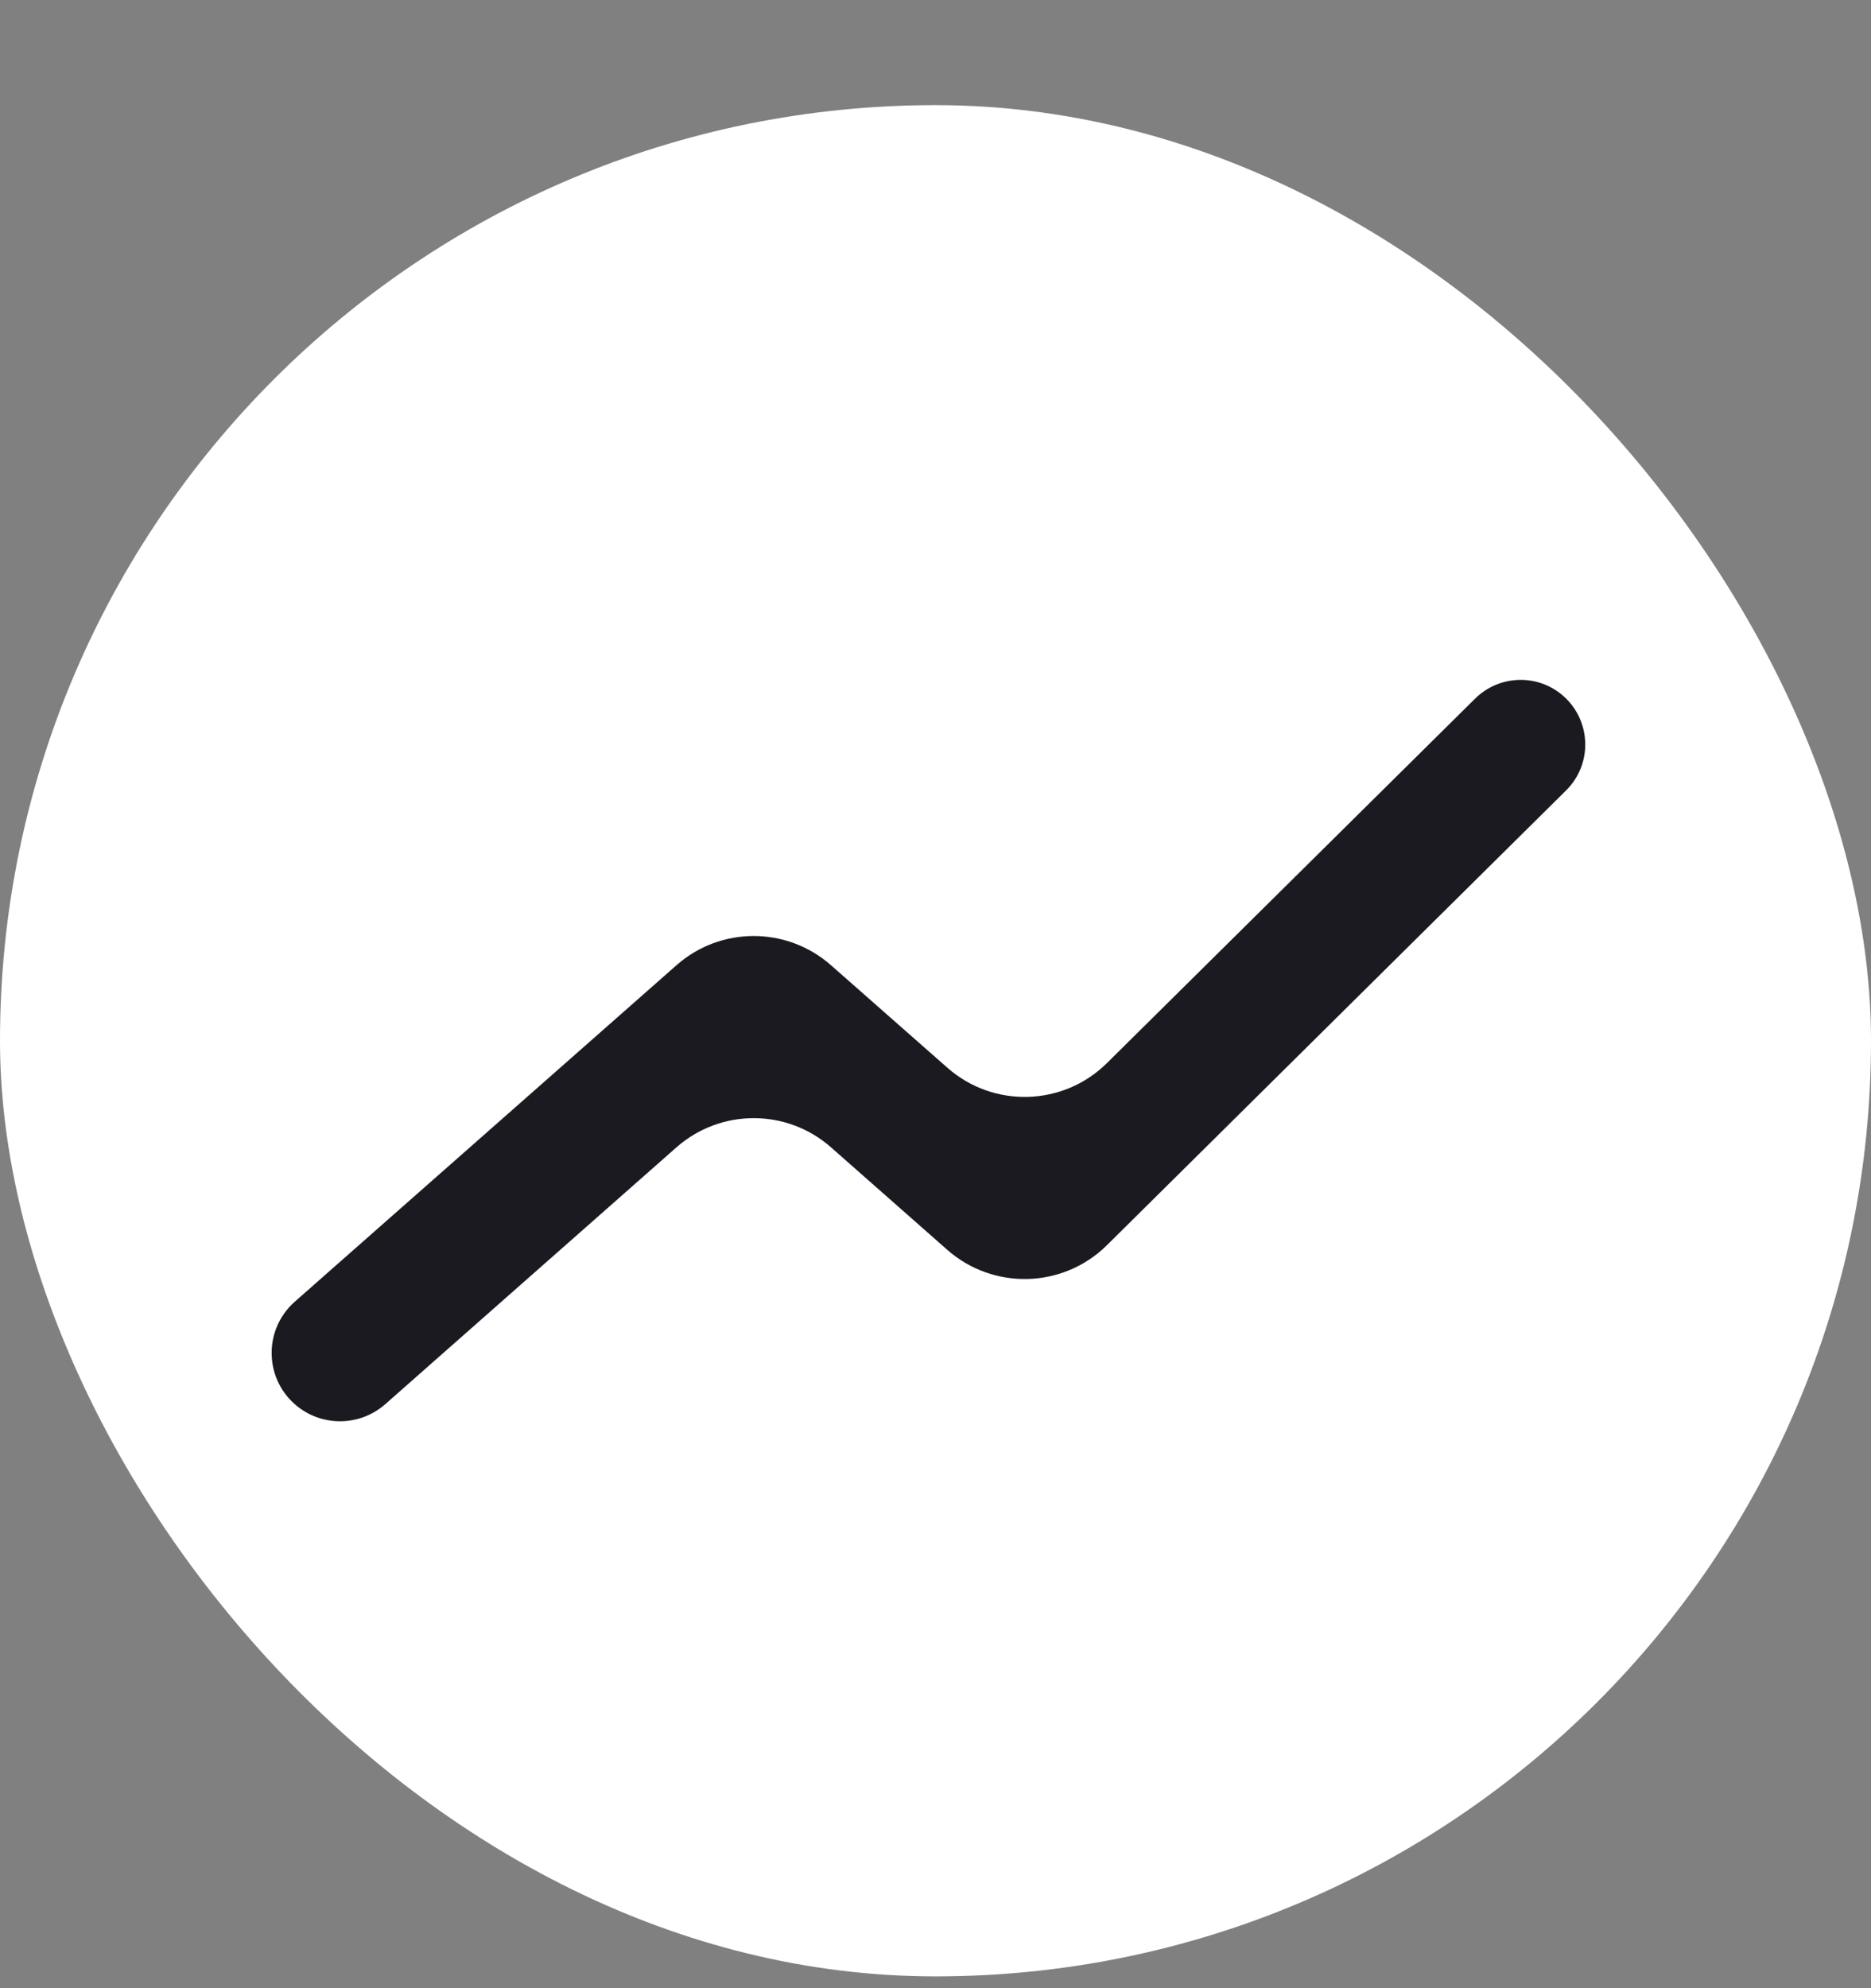
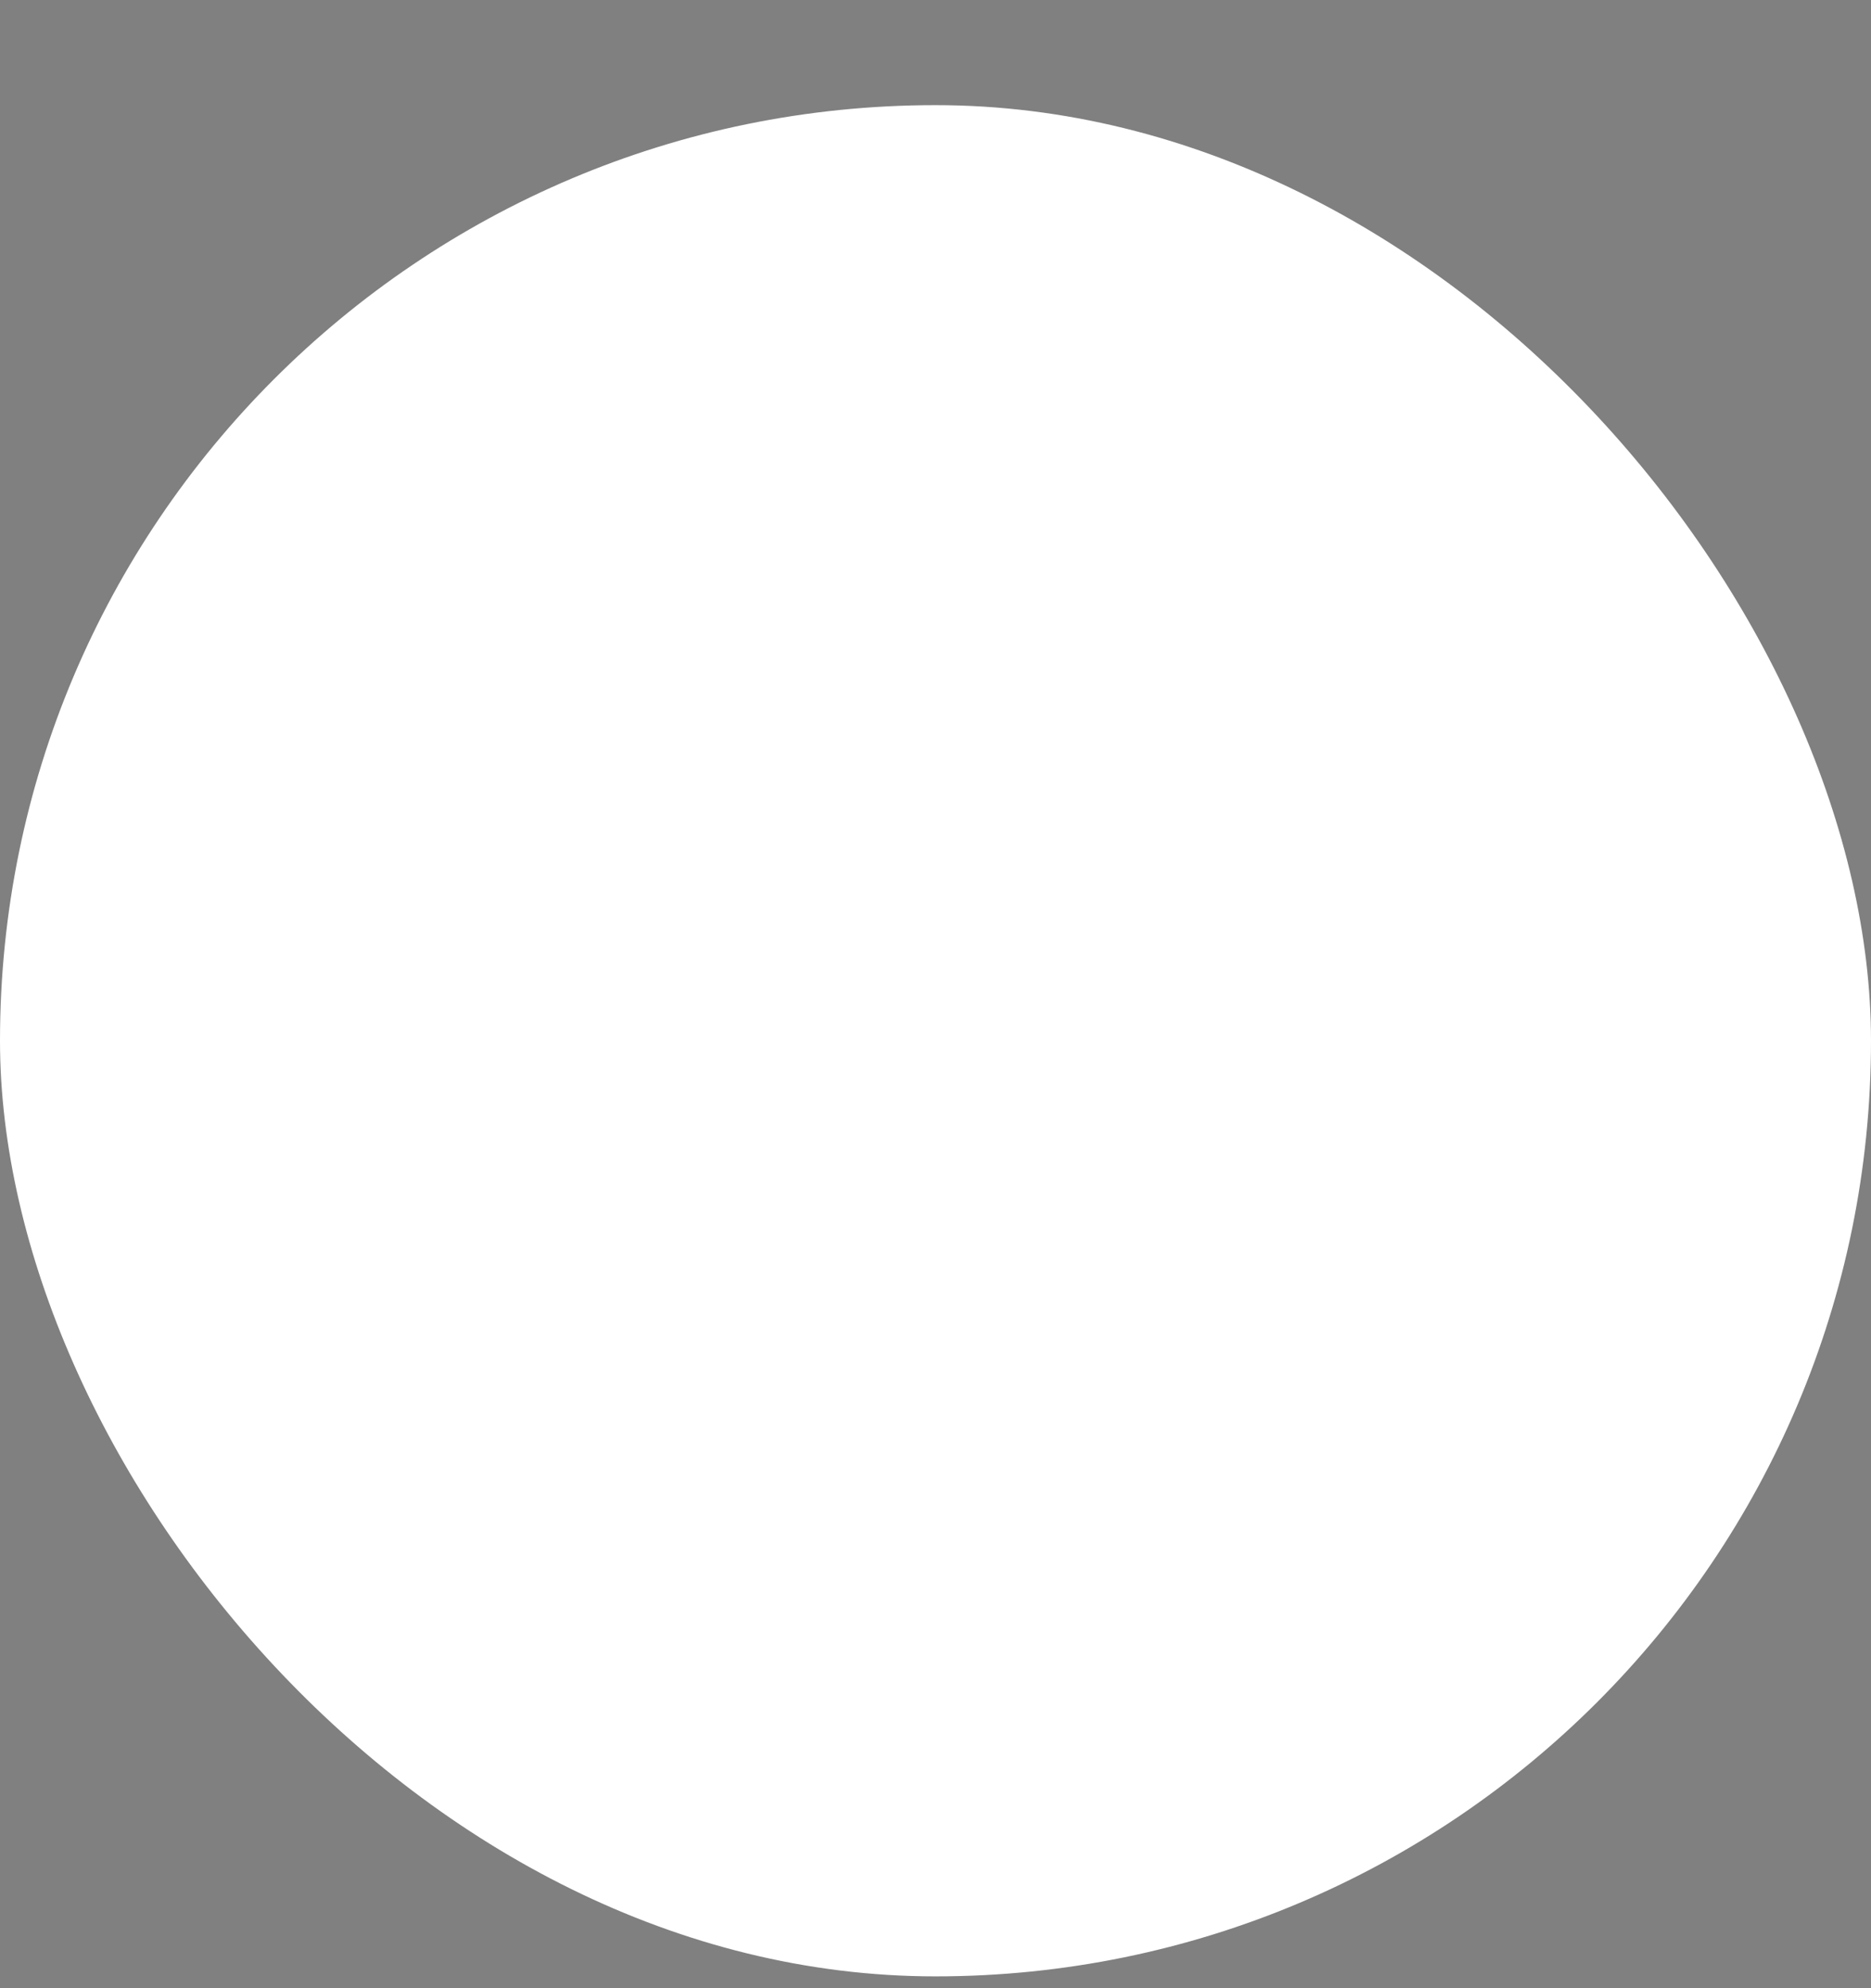
<svg xmlns="http://www.w3.org/2000/svg" width="16" height="17" viewBox="0 0 16 17" fill="none">
  <rect x="0" y="0" width="16" height="17" fill="#808080" stroke="none" />
  <rect y="0.899" width="16" height="16" rx="8" fill="white" />
  <g clip-path="url(#clip0_168_466)">
    <path d="M2.521 12.007C2.742 12.201 3.073 12.201 3.294 12.007L5.784 9.811C6.161 9.478 6.728 9.477 7.106 9.81L8.101 10.687C8.496 11.034 9.092 11.017 9.466 10.647L13.393 6.758C13.62 6.533 13.609 6.163 13.369 5.951C13.151 5.759 12.822 5.769 12.615 5.973L9.466 9.09C9.092 9.46 8.496 9.477 8.102 9.13L7.106 8.253C6.728 7.92 6.161 7.92 5.784 8.254L2.521 11.13C2.257 11.363 2.257 11.774 2.521 12.007Z" fill="#1B1A21" />
  </g>
  <defs>
    <clipPath id="clip0_168_466">
-       <rect width="13" height="8" fill="white" transform="translate(1.5 4.899)" />
-     </clipPath>
+       </clipPath>
  </defs>
</svg>